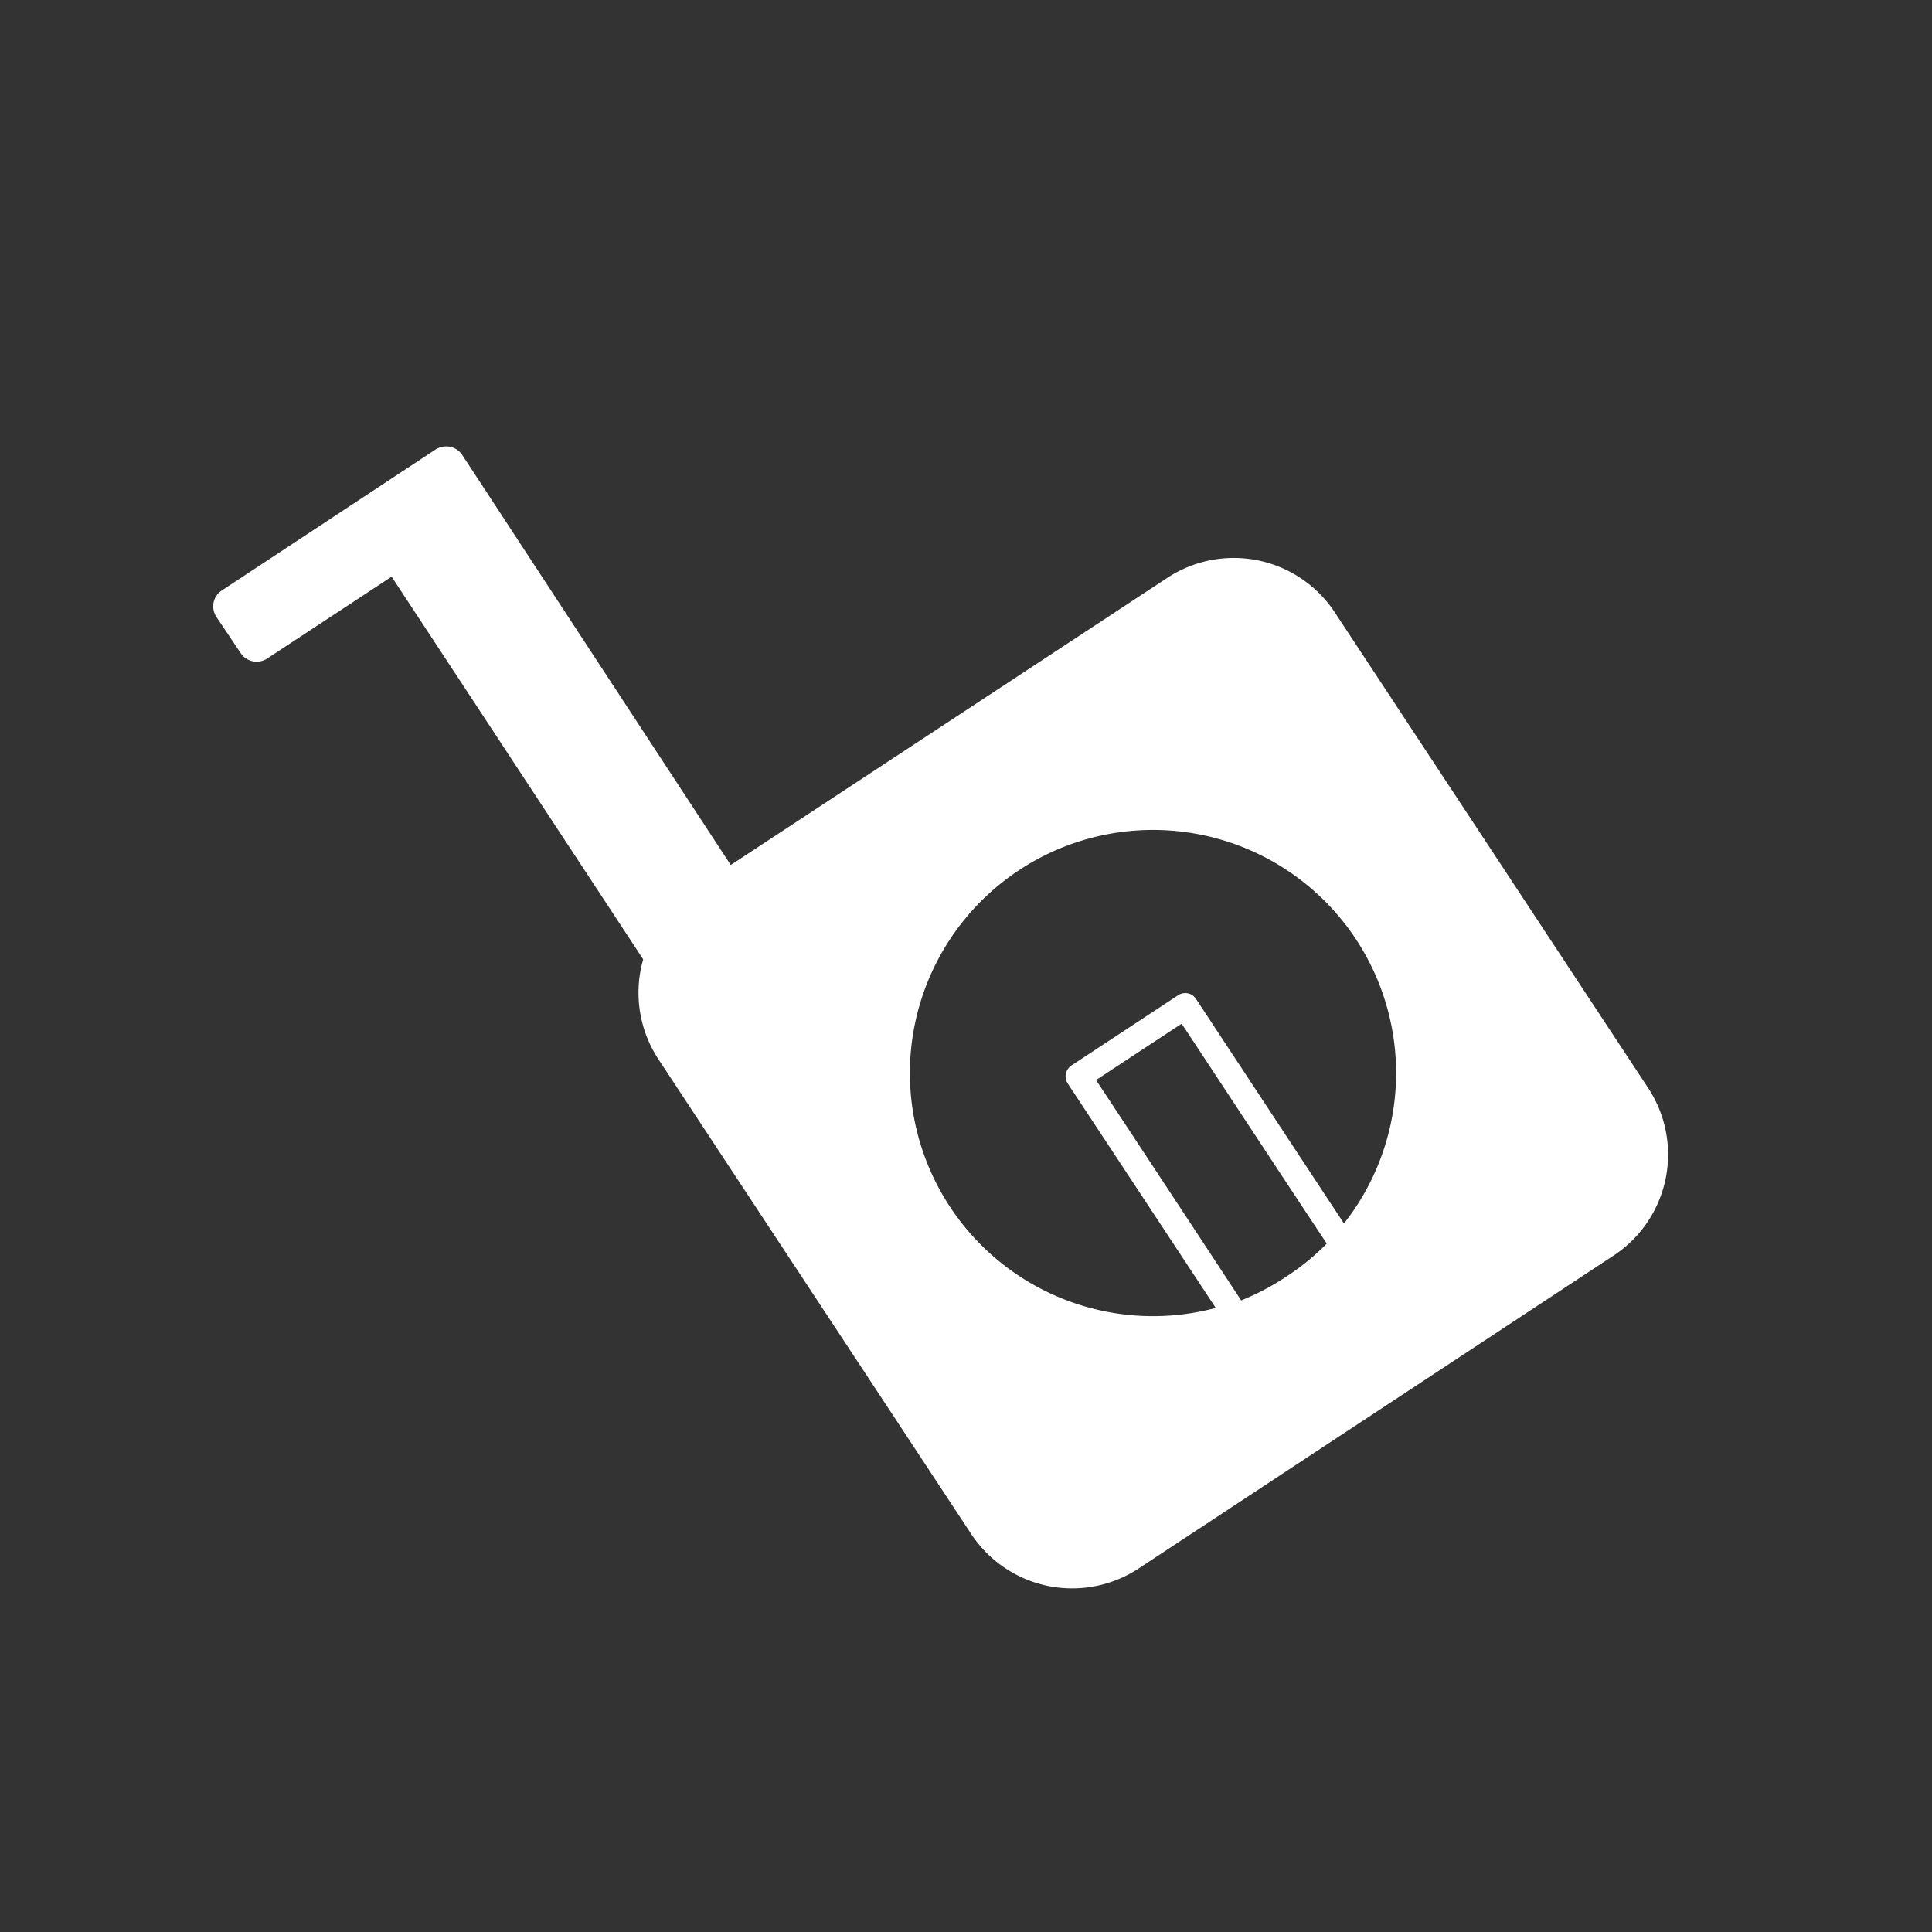
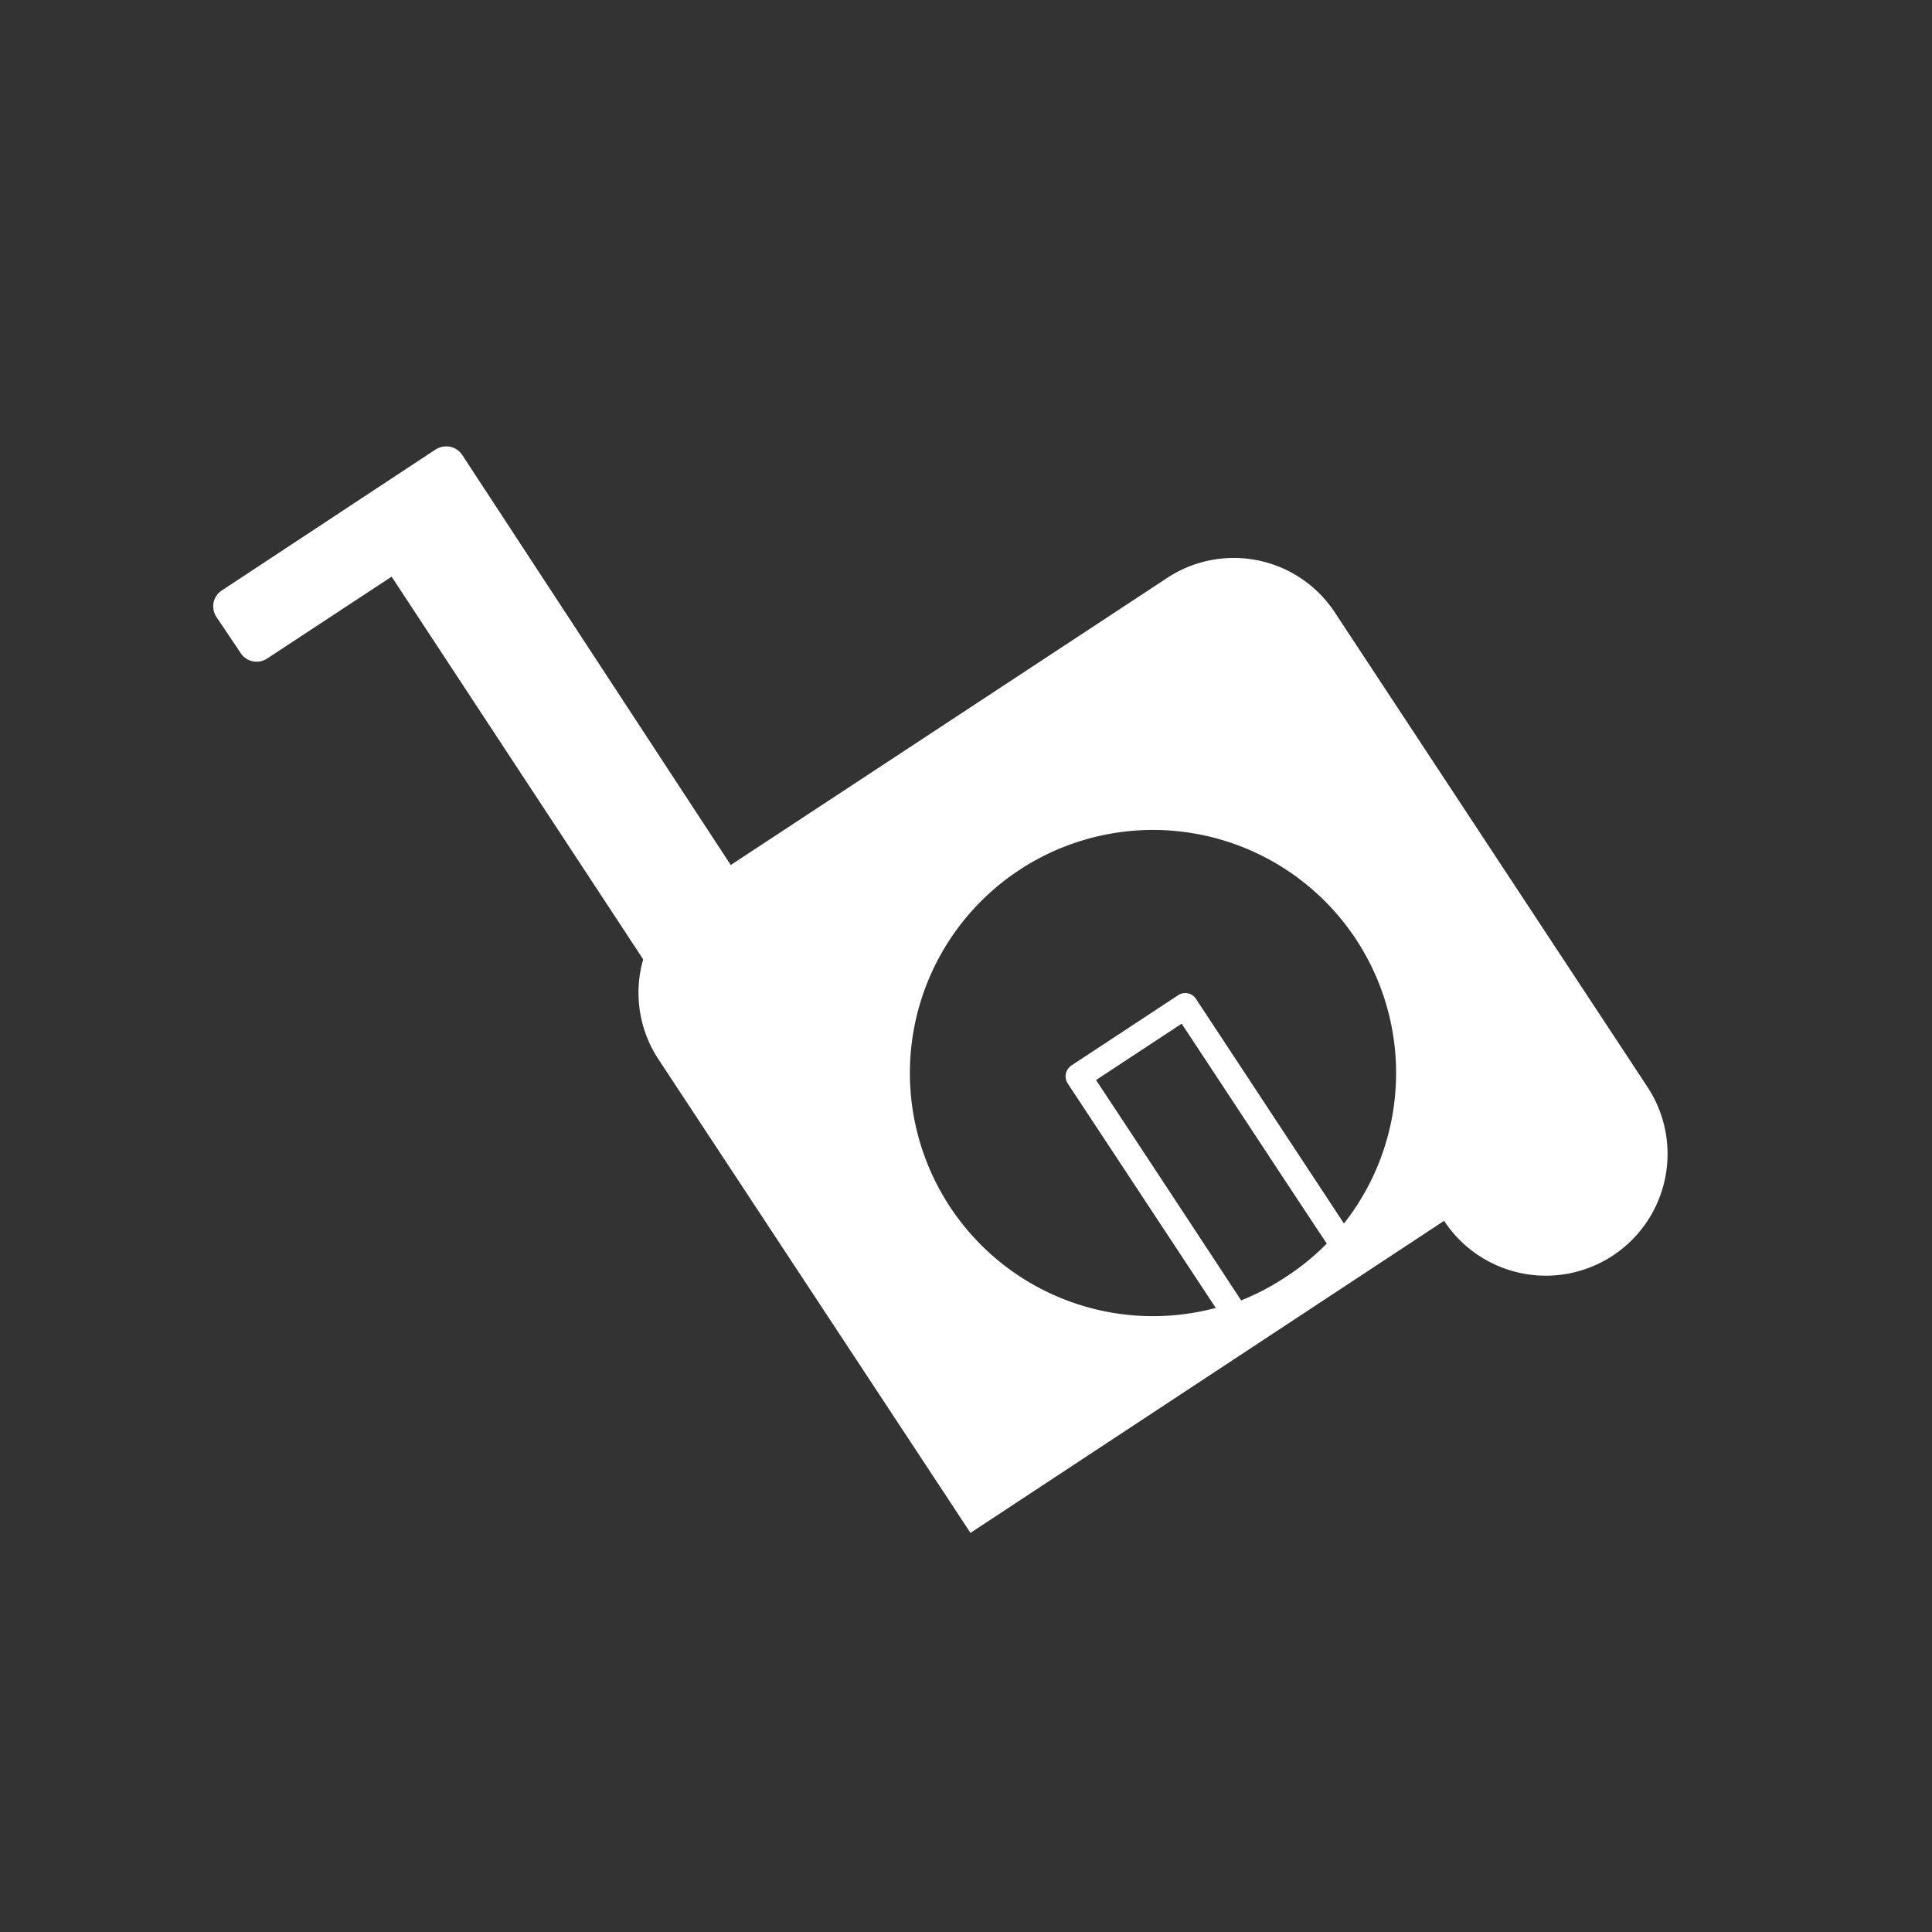
<svg xmlns="http://www.w3.org/2000/svg" viewBox="0 0 79.87 79.87">
  <rect x="0" y="0" width="79.87" height="79.87" fill="#333333" stroke="none" />
  <defs>
    <style>
            .cls-1{
                isolation:isolate;
            }
            .cls-2{
                fill:none;
                mix-blend-mode:soft-light;
            }
            .cls-3{
                fill:#FFF;
            }
        </style>
  </defs>
  <g class="cls-1">
    <g id="レイヤー_2" data-name="レイヤー 2">
      <g id="画像">
-         <rect class="cls-2" width="79.87" height="79.87" />
-         <path class="cls-3" d="M68.11,44.94,55.21,25.36a5,5,0,0,0-7-1.44l-18,11.84L19.11,18.81a.8.8,0,0,0-.5-.34.84.84,0,0,0-.6.11L9.17,24.41a.77.77,0,0,0-.34.5.8.8,0,0,0,.12.6l1,1.49a.79.79,0,0,0,1.1.22l5.14-3.38L26.59,39.66a5,5,0,0,0,.63,4.13l12.9,19.58a5,5,0,0,0,7,1.44l19.58-12.9A5,5,0,0,0,68.11,44.94Zm-22.8-.29,3.54-2.33c.47.7,4.91,7.46,6,9.09a9.9,9.9,0,0,1-1.65,1.35,10.28,10.28,0,0,1-1.89,1C50.23,52.11,45.78,45.35,45.31,44.65Zm4.13-3.36a.53.53,0,0,0-.73-.15l-4.42,2.91a.54.54,0,0,0-.15.74l6.12,9.28a10.05,10.05,0,1,1,5.3-3.49Z" />
+         <path class="cls-3" d="M68.11,44.94,55.21,25.36a5,5,0,0,0-7-1.44l-18,11.84L19.11,18.81a.8.8,0,0,0-.5-.34.84.84,0,0,0-.6.11L9.17,24.41a.77.77,0,0,0-.34.5.8.8,0,0,0,.12.6l1,1.49a.79.79,0,0,0,1.1.22l5.14-3.38L26.59,39.66a5,5,0,0,0,.63,4.13l12.9,19.58l19.58-12.9A5,5,0,0,0,68.11,44.94Zm-22.8-.29,3.54-2.33c.47.7,4.91,7.46,6,9.09a9.9,9.9,0,0,1-1.65,1.35,10.28,10.28,0,0,1-1.89,1C50.23,52.11,45.78,45.35,45.31,44.65Zm4.13-3.36a.53.53,0,0,0-.73-.15l-4.42,2.91a.54.54,0,0,0-.15.74l6.12,9.28a10.05,10.05,0,1,1,5.3-3.49Z" />
      </g>
    </g>
  </g>
</svg>